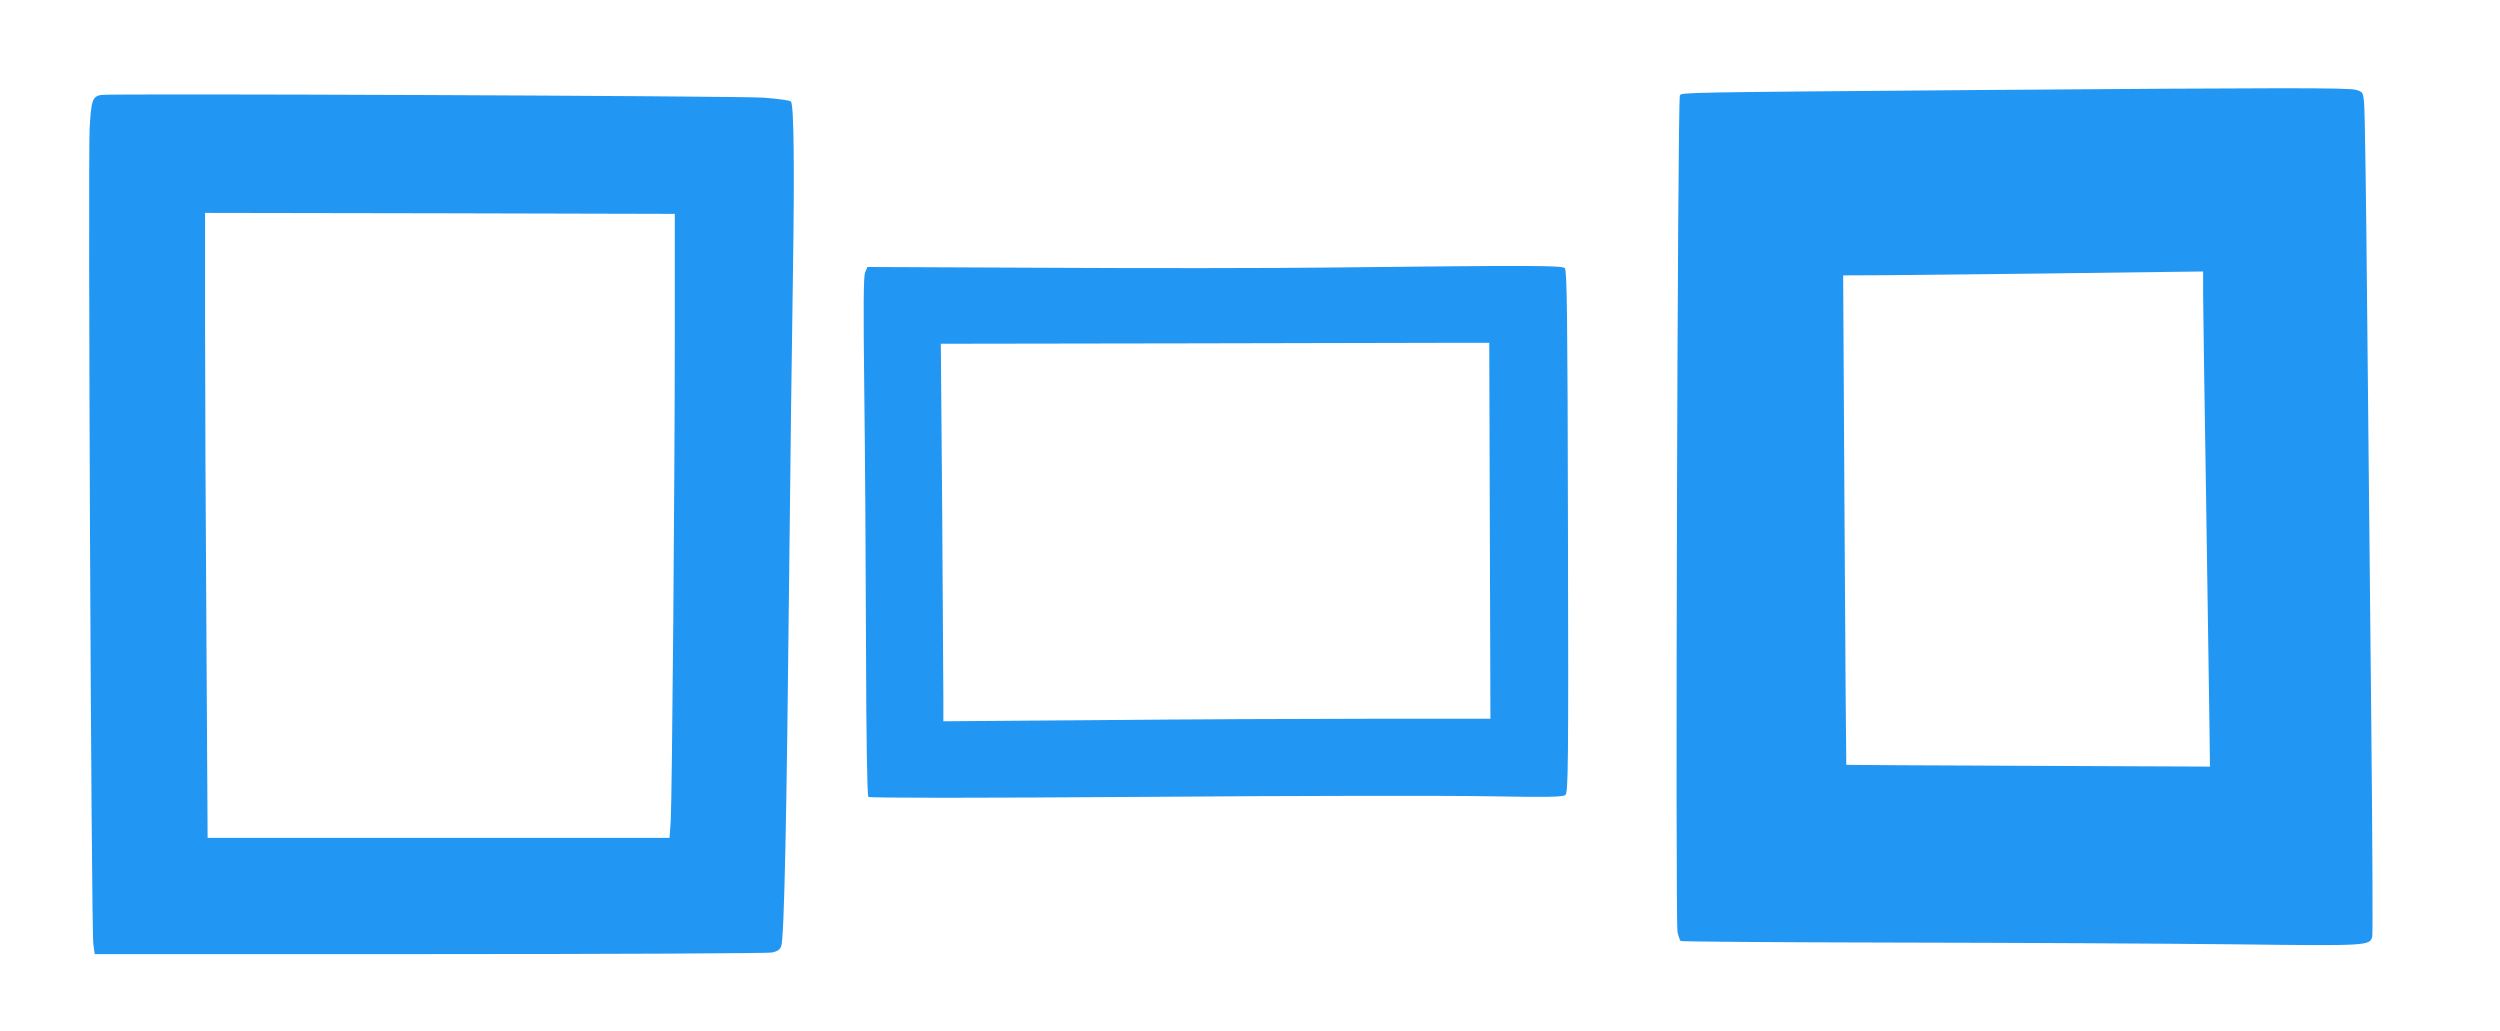
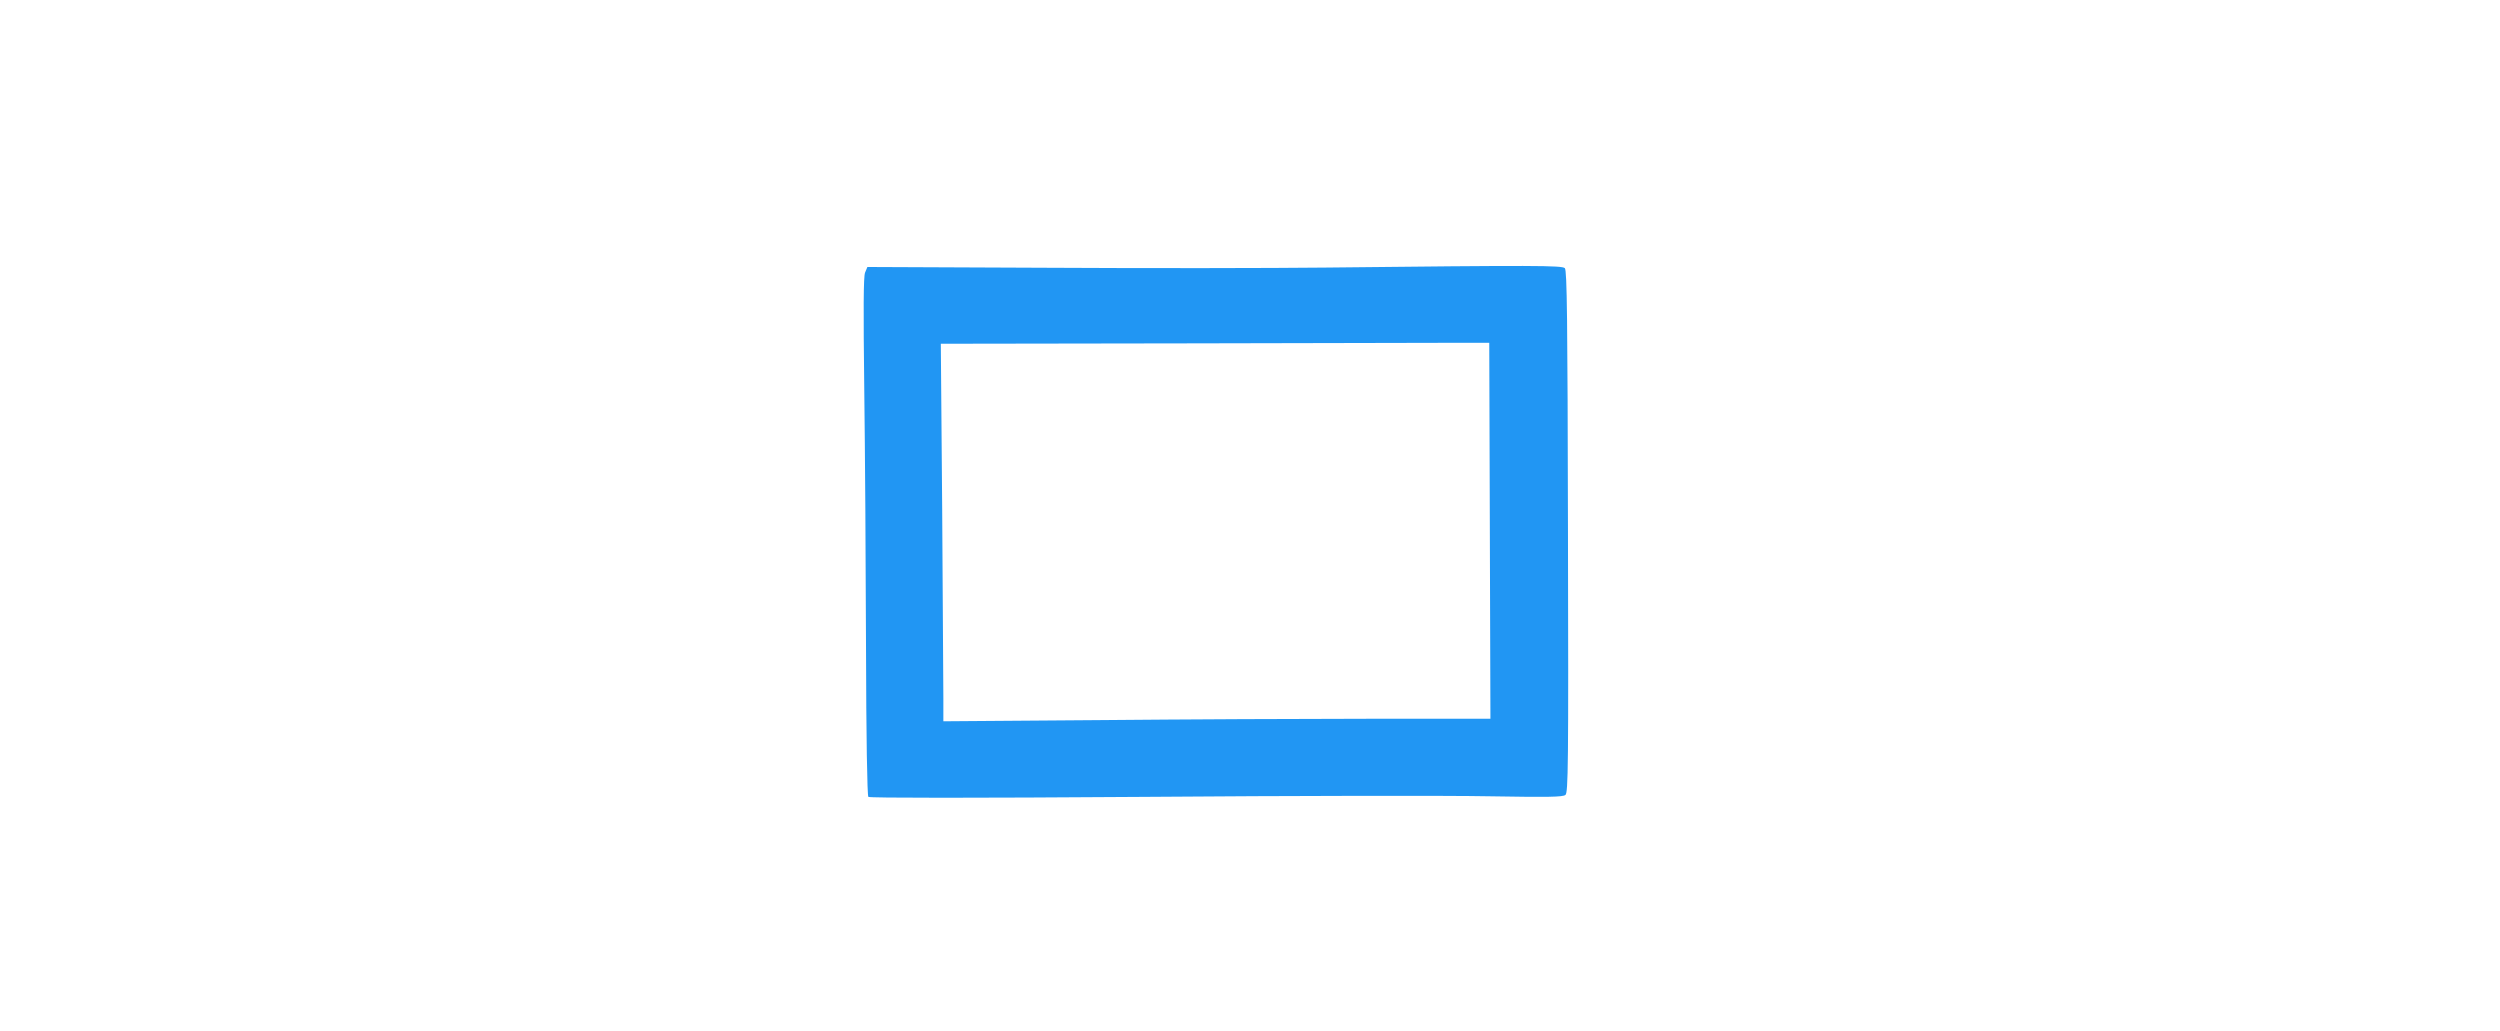
<svg xmlns="http://www.w3.org/2000/svg" version="1.0" width="1280pt" height="528pt" viewBox="0 0 1280 528" preserveAspectRatio="xMidYMid meet">
  <g transform="translate(0,528) scale(0.1,-0.1)" fill="#2196f3" stroke="none">
-     <path d="M10120 4819 c-1501 -12 -1509 -12 -1519 -27 -12 -19 -24 -4238 -12 -4285 5 -21 12 -41 16 -45 3 -3 502 -7 1108 -8 606 -1 1386 -5 1734 -9 676 -8 687 -8 699 40 3 12 1 503 -5 1091 -6 588 -15 1533 -21 2099 -5 567 -12 1053 -16 1082 -5 50 -7 53 -42 63 -41 11 -352 11 -1942 -1z m1160 -1046 c0 -65 7 -527 15 -1028 7 -500 15 -1018 17 -1150 l3 -240 -930 4 c-511 2 -931 4 -932 5 -1 1 -5 565 -9 1254 l-7 1252 219 1 c120 1 460 5 754 8 294 4 610 8 703 9 l167 2 0 -117z" />
-     <path d="M518 4794 c-44 -8 -51 -26 -59 -169 -9 -164 8 -4110 19 -4180 l7 -50 1715 0 c943 0 1732 4 1753 8 27 6 41 15 47 33 15 38 28 668 40 1854 6 580 15 1300 20 1600 8 521 5 846 -10 870 -4 6 -64 14 -141 20 -137 9 -3342 22 -3391 14z m2937 -1204 c0 -763 -14 -2410 -21 -2517 l-6 -83 -1182 0 -1183 0 -6 1022 c-4 562 -7 1282 -7 1600 l0 578 1203 -2 1202 -3 0 -595z" />
    <path d="M6785 3910 c-269 -3 -907 -4 -1417 -1 l-927 4 -12 -29 c-8 -21 -9 -186 -4 -594 4 -311 8 -906 9 -1323 1 -458 6 -761 12 -767 6 -6 532 -6 1409 0 770 6 1567 7 1772 3 300 -5 375 -4 388 7 14 12 16 139 13 1348 -2 1100 -5 1338 -16 1349 -15 14 -146 15 -1227 3z m843 -1347 l3 -963 -608 0 c-335 0 -965 -3 -1400 -7 l-793 -6 0 119 c0 65 -3 500 -6 966 l-7 848 1284 2 c706 2 1338 3 1404 3 l120 0 3 -962z" />
  </g>
</svg>